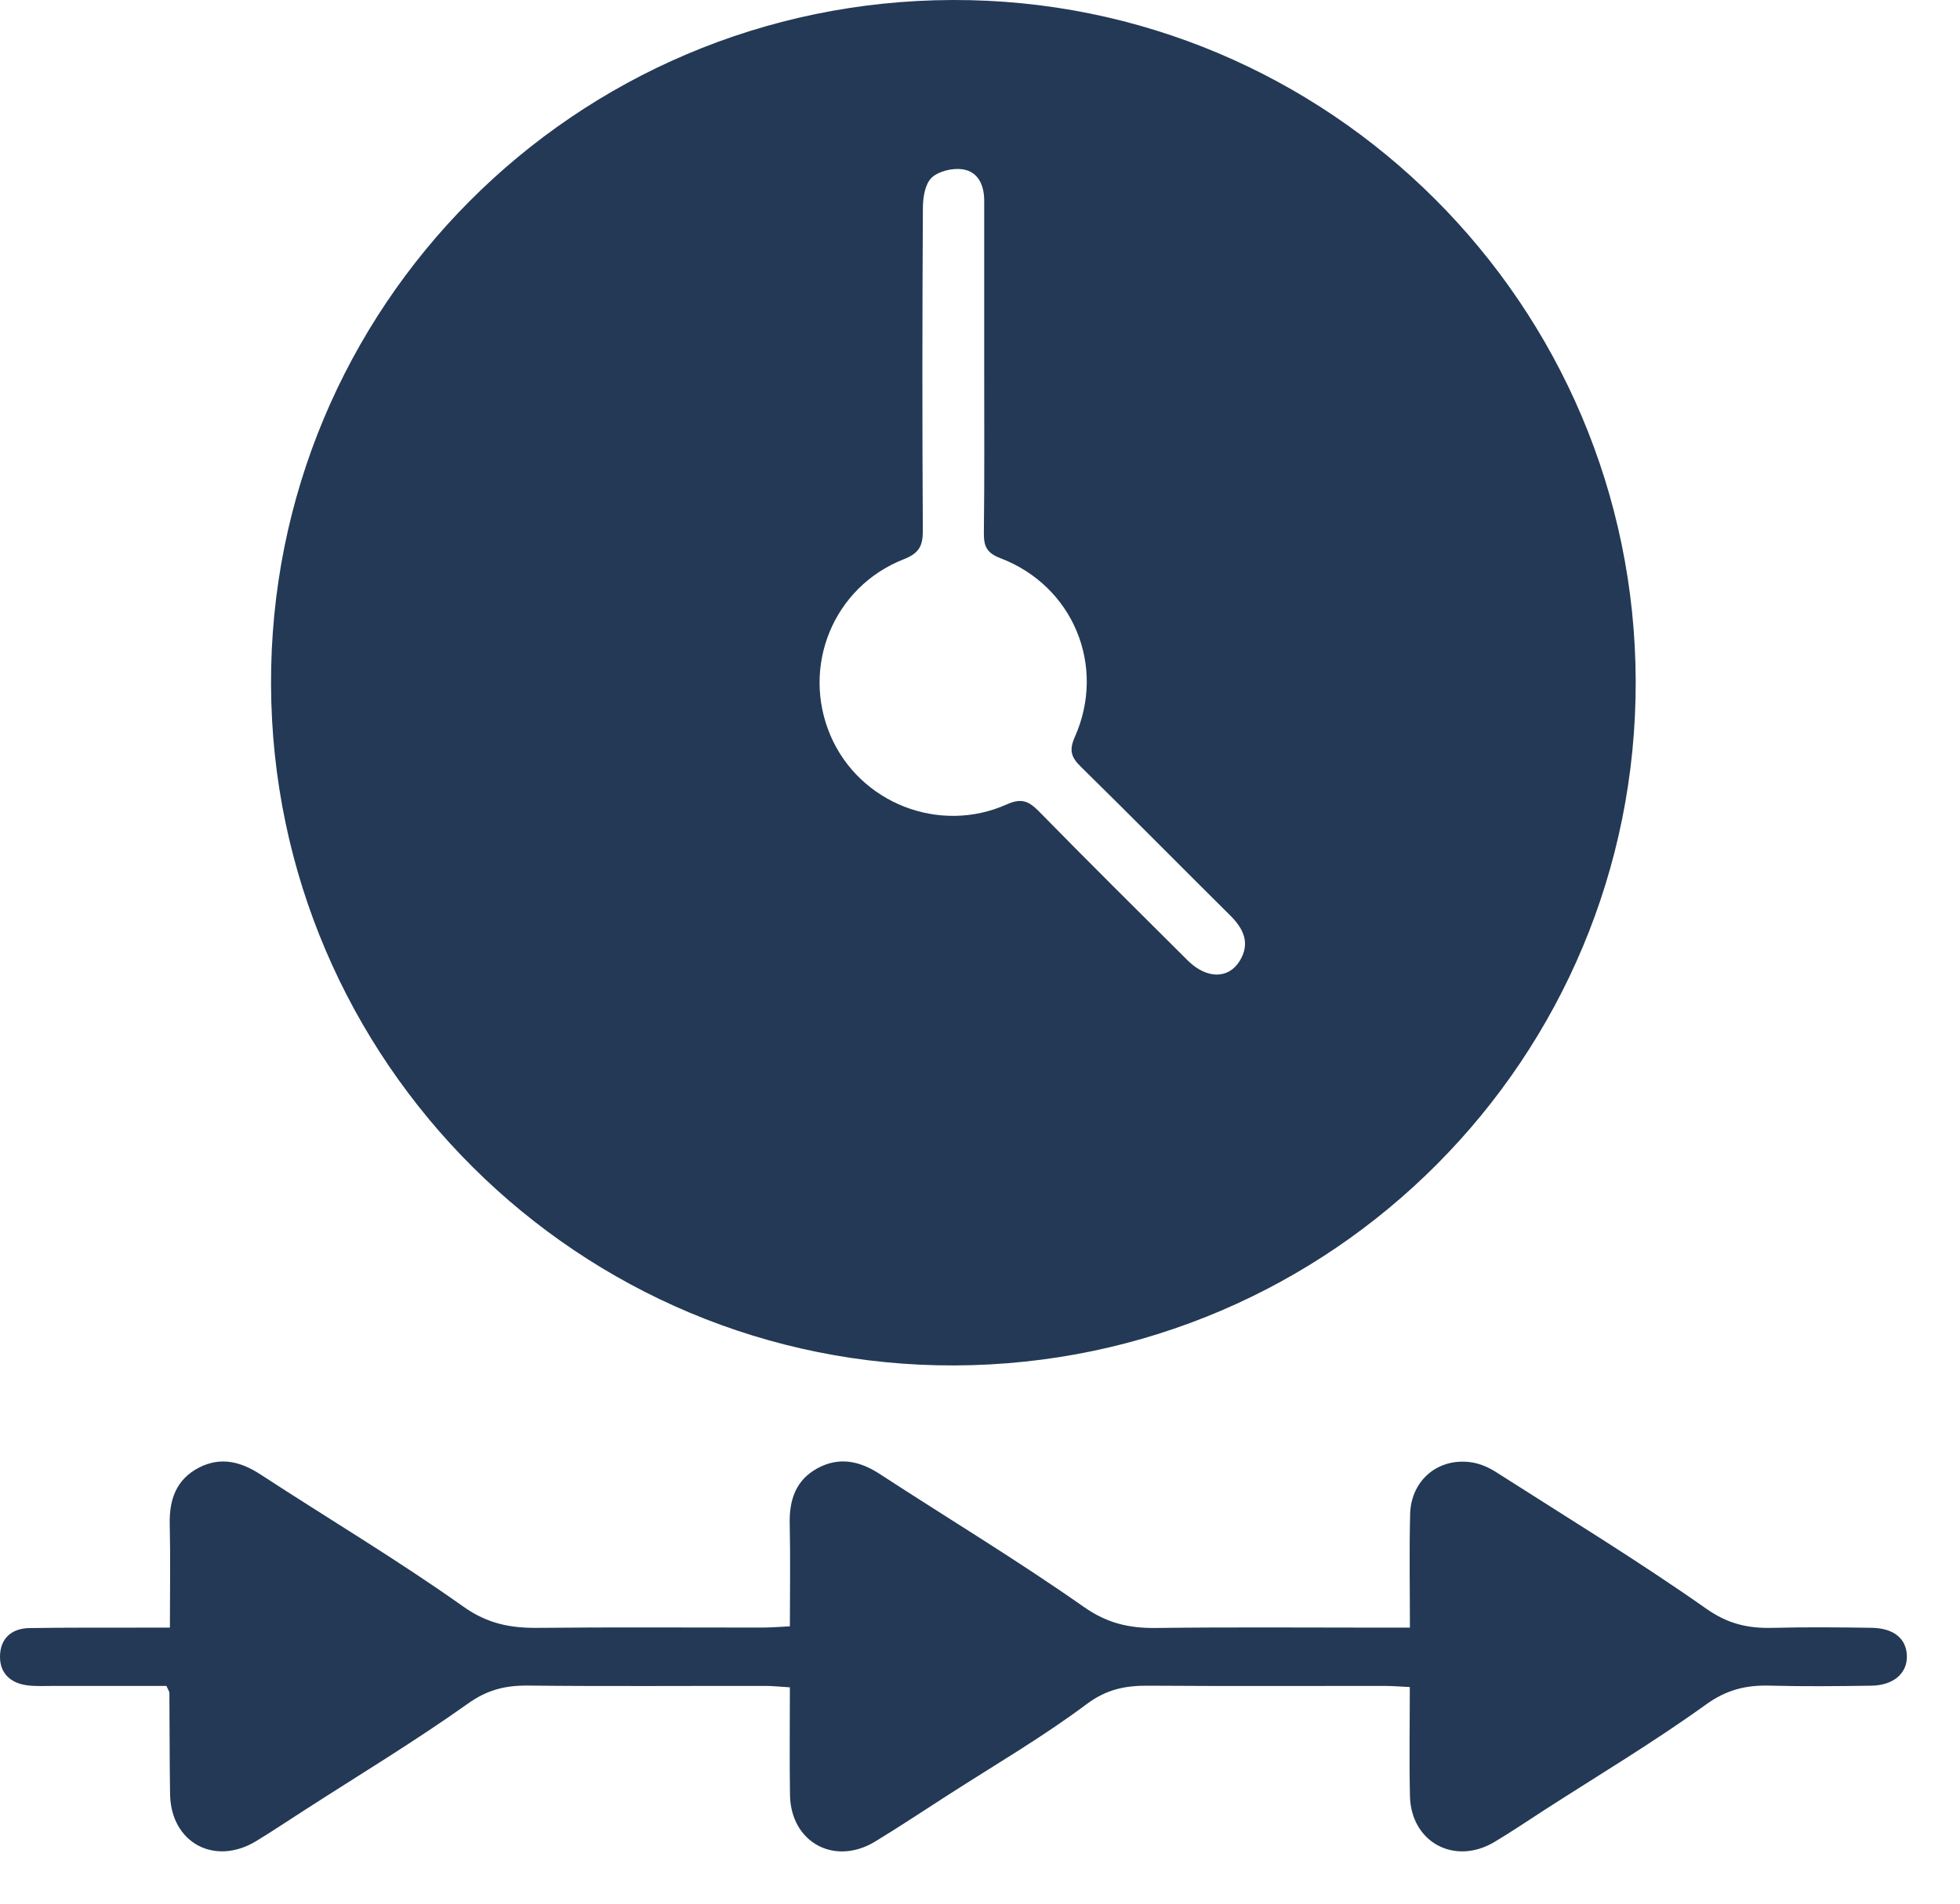
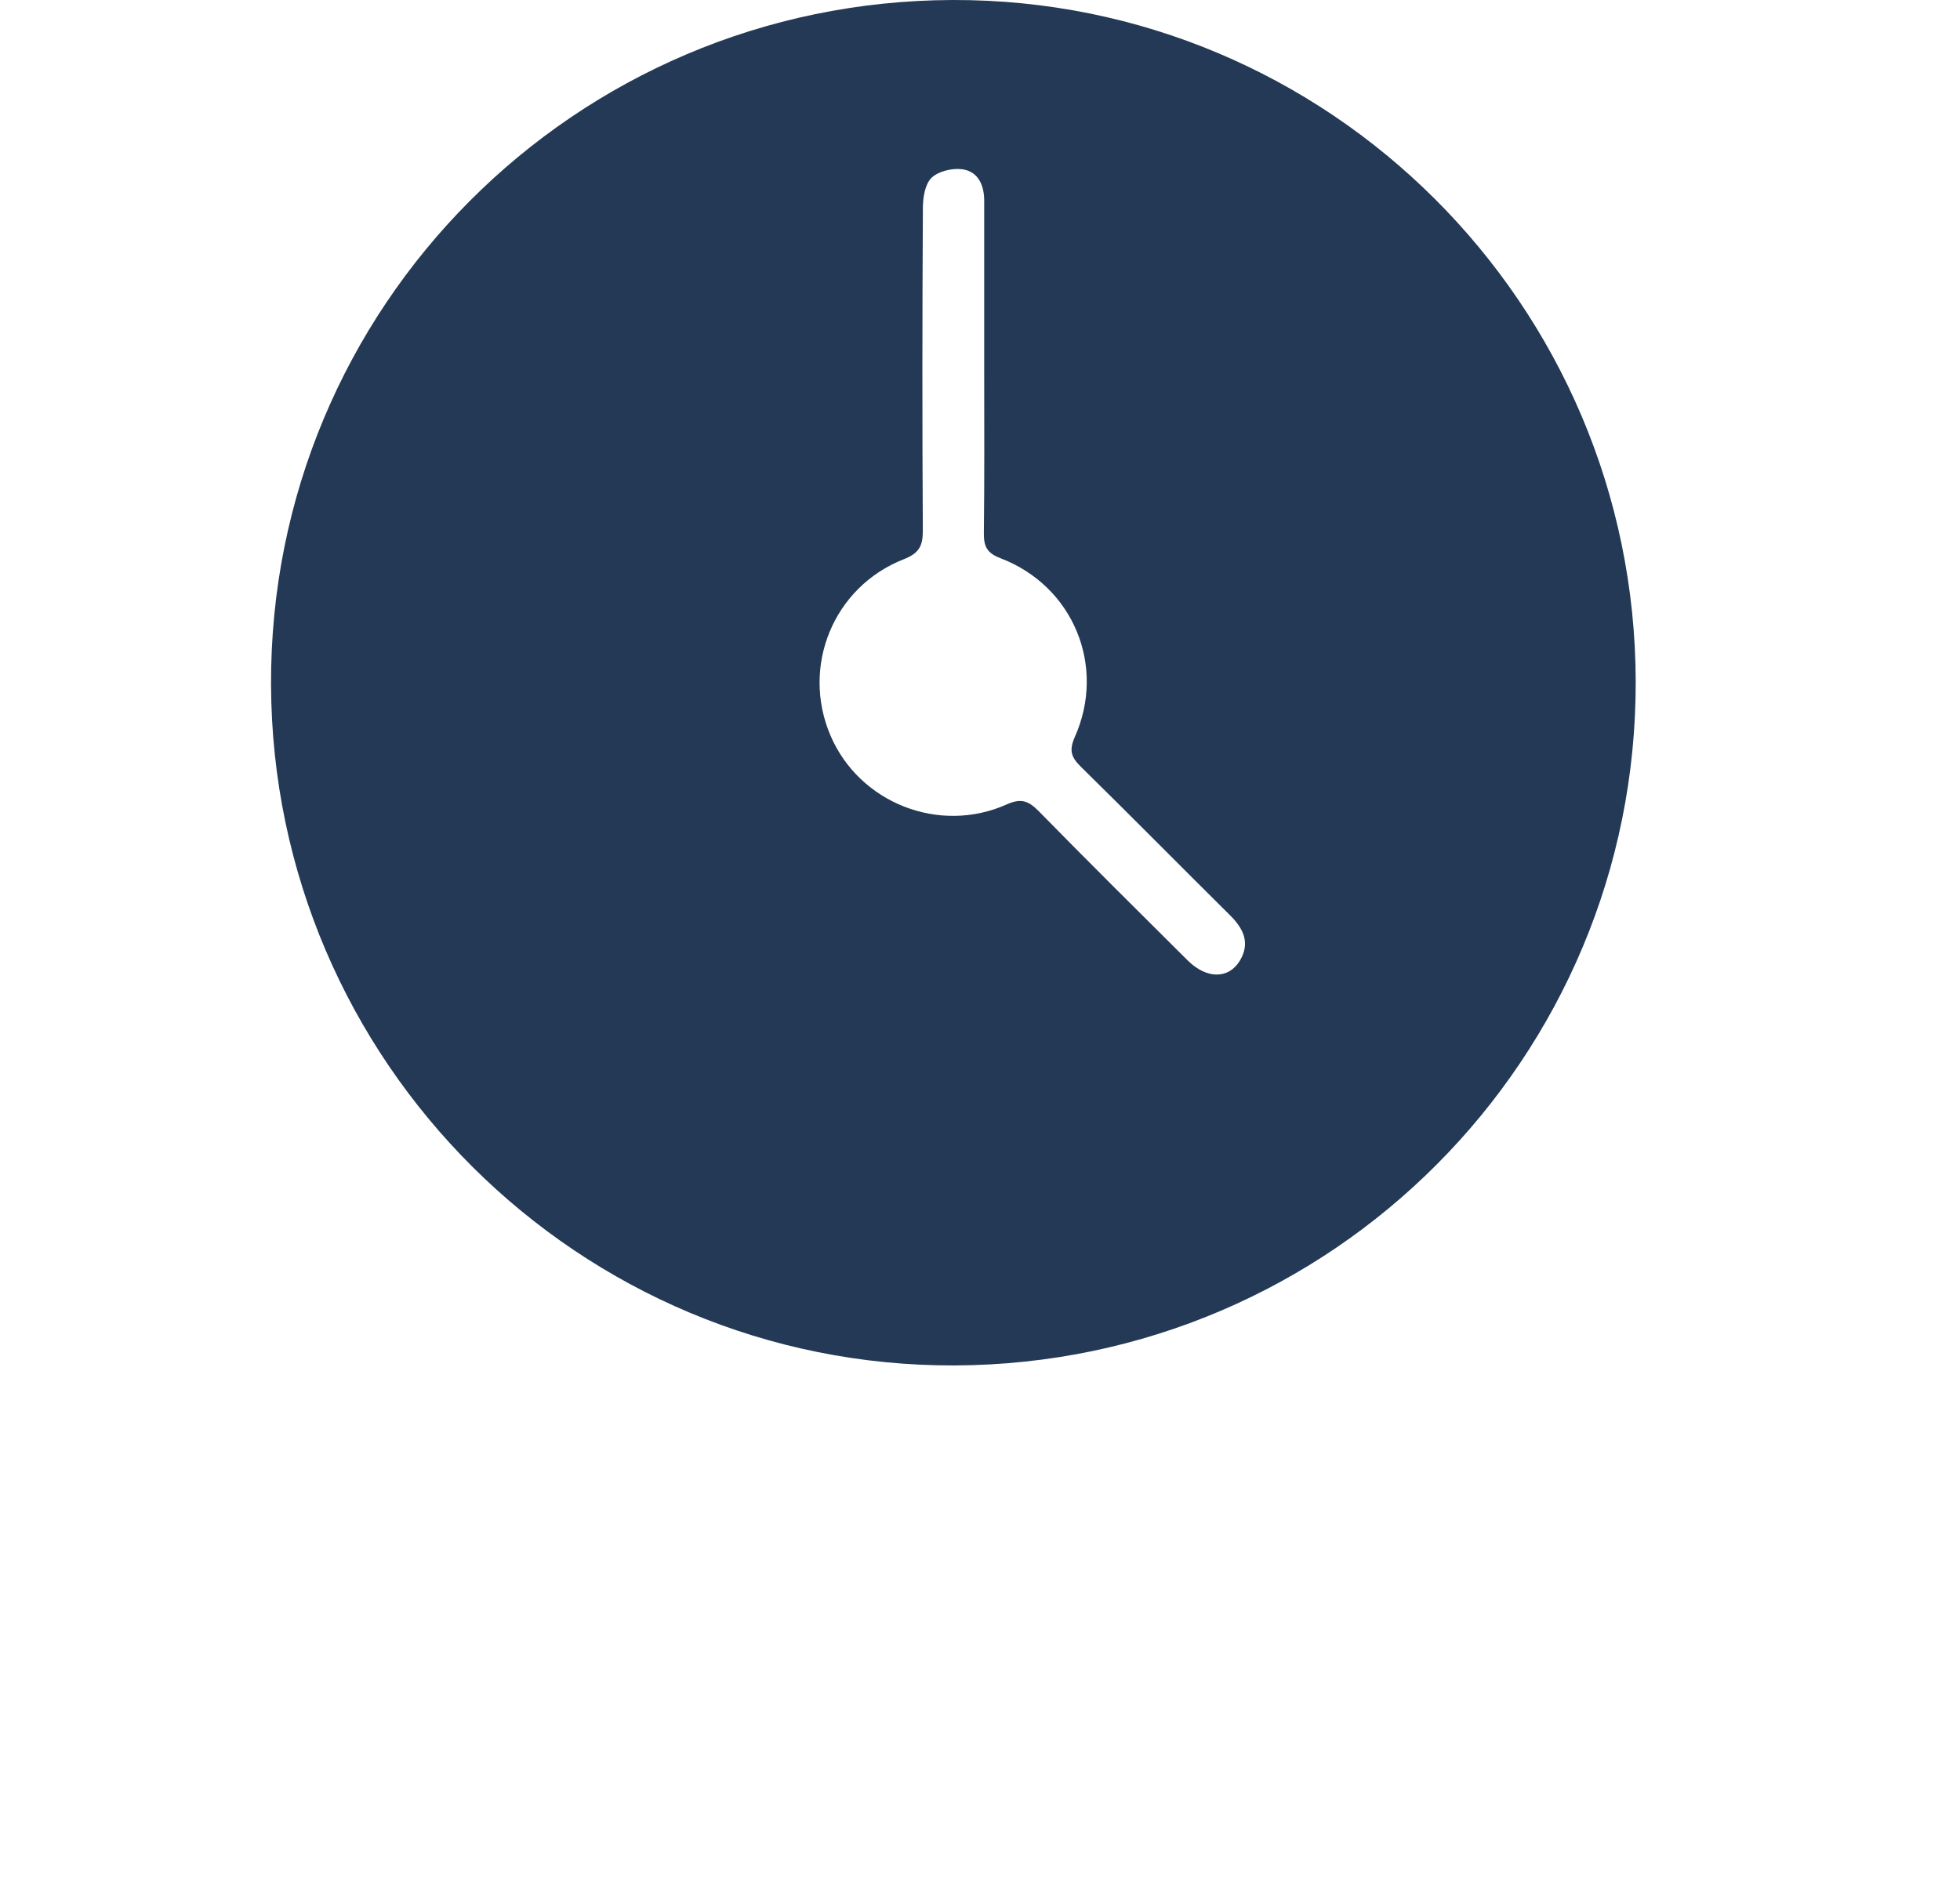
<svg xmlns="http://www.w3.org/2000/svg" width="35" height="34" viewBox="0 0 35 34" fill="none">
  <path d="M17.014 4.56869e-05C23.727 -0.018 29.195 5.439 29.209 12.171C29.223 18.899 23.79 24.358 17.055 24.387C10.345 24.415 4.867 18.963 4.84 12.232C4.813 5.49 10.259 0.018 17.014 4.56869e-05ZM17.575 6.607C17.575 5.599 17.575 4.592 17.575 3.584C17.575 3.307 17.468 3.066 17.19 3.024C17.012 2.997 16.761 3.056 16.636 3.174C16.519 3.286 16.481 3.525 16.48 3.71C16.469 5.634 16.468 7.557 16.479 9.481C16.48 9.753 16.409 9.882 16.139 9.988C14.88 10.482 14.303 11.903 14.83 13.137C15.345 14.339 16.77 14.908 17.98 14.366C18.237 14.251 18.368 14.306 18.547 14.486C19.426 15.383 20.318 16.268 21.209 17.154C21.547 17.489 21.94 17.49 22.141 17.157C22.328 16.845 22.208 16.59 21.971 16.353C21.078 15.468 20.196 14.573 19.301 13.694C19.13 13.526 19.086 13.405 19.193 13.163C19.758 11.896 19.164 10.465 17.866 9.97C17.612 9.873 17.567 9.749 17.569 9.513C17.581 8.545 17.575 7.576 17.575 6.607Z" fill="#233955" />
-   <path d="M14.105 29.047C14.105 28.412 14.116 27.813 14.102 27.215C14.092 26.788 14.211 26.434 14.599 26.223C14.983 26.015 15.348 26.091 15.707 26.324C16.922 27.116 18.167 27.867 19.354 28.7C19.773 28.994 20.167 29.082 20.646 29.076C21.994 29.059 23.343 29.07 24.691 29.07C24.831 29.07 24.972 29.07 25.177 29.07C25.177 28.365 25.164 27.703 25.181 27.042C25.197 26.429 25.693 26.023 26.29 26.12C26.439 26.144 26.591 26.212 26.72 26.295C27.976 27.098 29.25 27.875 30.468 28.731C30.857 29.005 31.216 29.085 31.653 29.074C32.241 29.059 32.831 29.064 33.42 29.073C33.817 29.079 34.041 29.265 34.051 29.569C34.063 29.883 33.816 30.102 33.413 30.107C32.812 30.116 32.209 30.122 31.608 30.106C31.182 30.094 30.833 30.177 30.463 30.444C29.53 31.116 28.54 31.708 27.573 32.331C27.277 32.522 26.985 32.721 26.681 32.901C25.971 33.321 25.197 32.901 25.178 32.08C25.163 31.442 25.175 30.804 25.175 30.131C24.994 30.122 24.856 30.111 24.716 30.111C23.316 30.11 21.916 30.117 20.515 30.107C20.105 30.104 19.767 30.165 19.406 30.435C18.612 31.029 17.75 31.53 16.914 32.069C16.485 32.344 16.061 32.628 15.625 32.892C14.899 33.331 14.121 32.904 14.107 32.06C14.097 31.434 14.105 30.808 14.105 30.136C13.941 30.127 13.804 30.111 13.667 30.111C12.253 30.109 10.84 30.12 9.427 30.105C9.026 30.101 8.703 30.179 8.357 30.426C7.409 31.1 6.411 31.702 5.433 32.333C5.147 32.516 4.865 32.706 4.574 32.883C3.827 33.335 3.049 32.908 3.037 32.041C3.027 31.439 3.03 30.837 3.025 30.235C3.025 30.211 3.006 30.189 2.972 30.111C2.32 30.111 1.644 30.111 0.969 30.111C0.812 30.111 0.653 30.12 0.498 30.102C0.201 30.067 0.001 29.897 4.33248e-06 29.594C-0.001 29.271 0.198 29.084 0.523 29.078C1.19 29.067 1.858 29.072 2.525 29.07C2.679 29.07 2.833 29.07 3.034 29.07C3.034 28.424 3.045 27.826 3.031 27.229C3.02 26.786 3.144 26.424 3.553 26.212C3.943 26.012 4.302 26.105 4.658 26.338C5.862 27.124 7.101 27.862 8.273 28.694C8.706 29.001 9.115 29.079 9.604 29.074C10.939 29.06 12.273 29.07 13.608 29.069C13.76 29.069 13.914 29.056 14.105 29.047Z" fill="#233955" />
</svg>